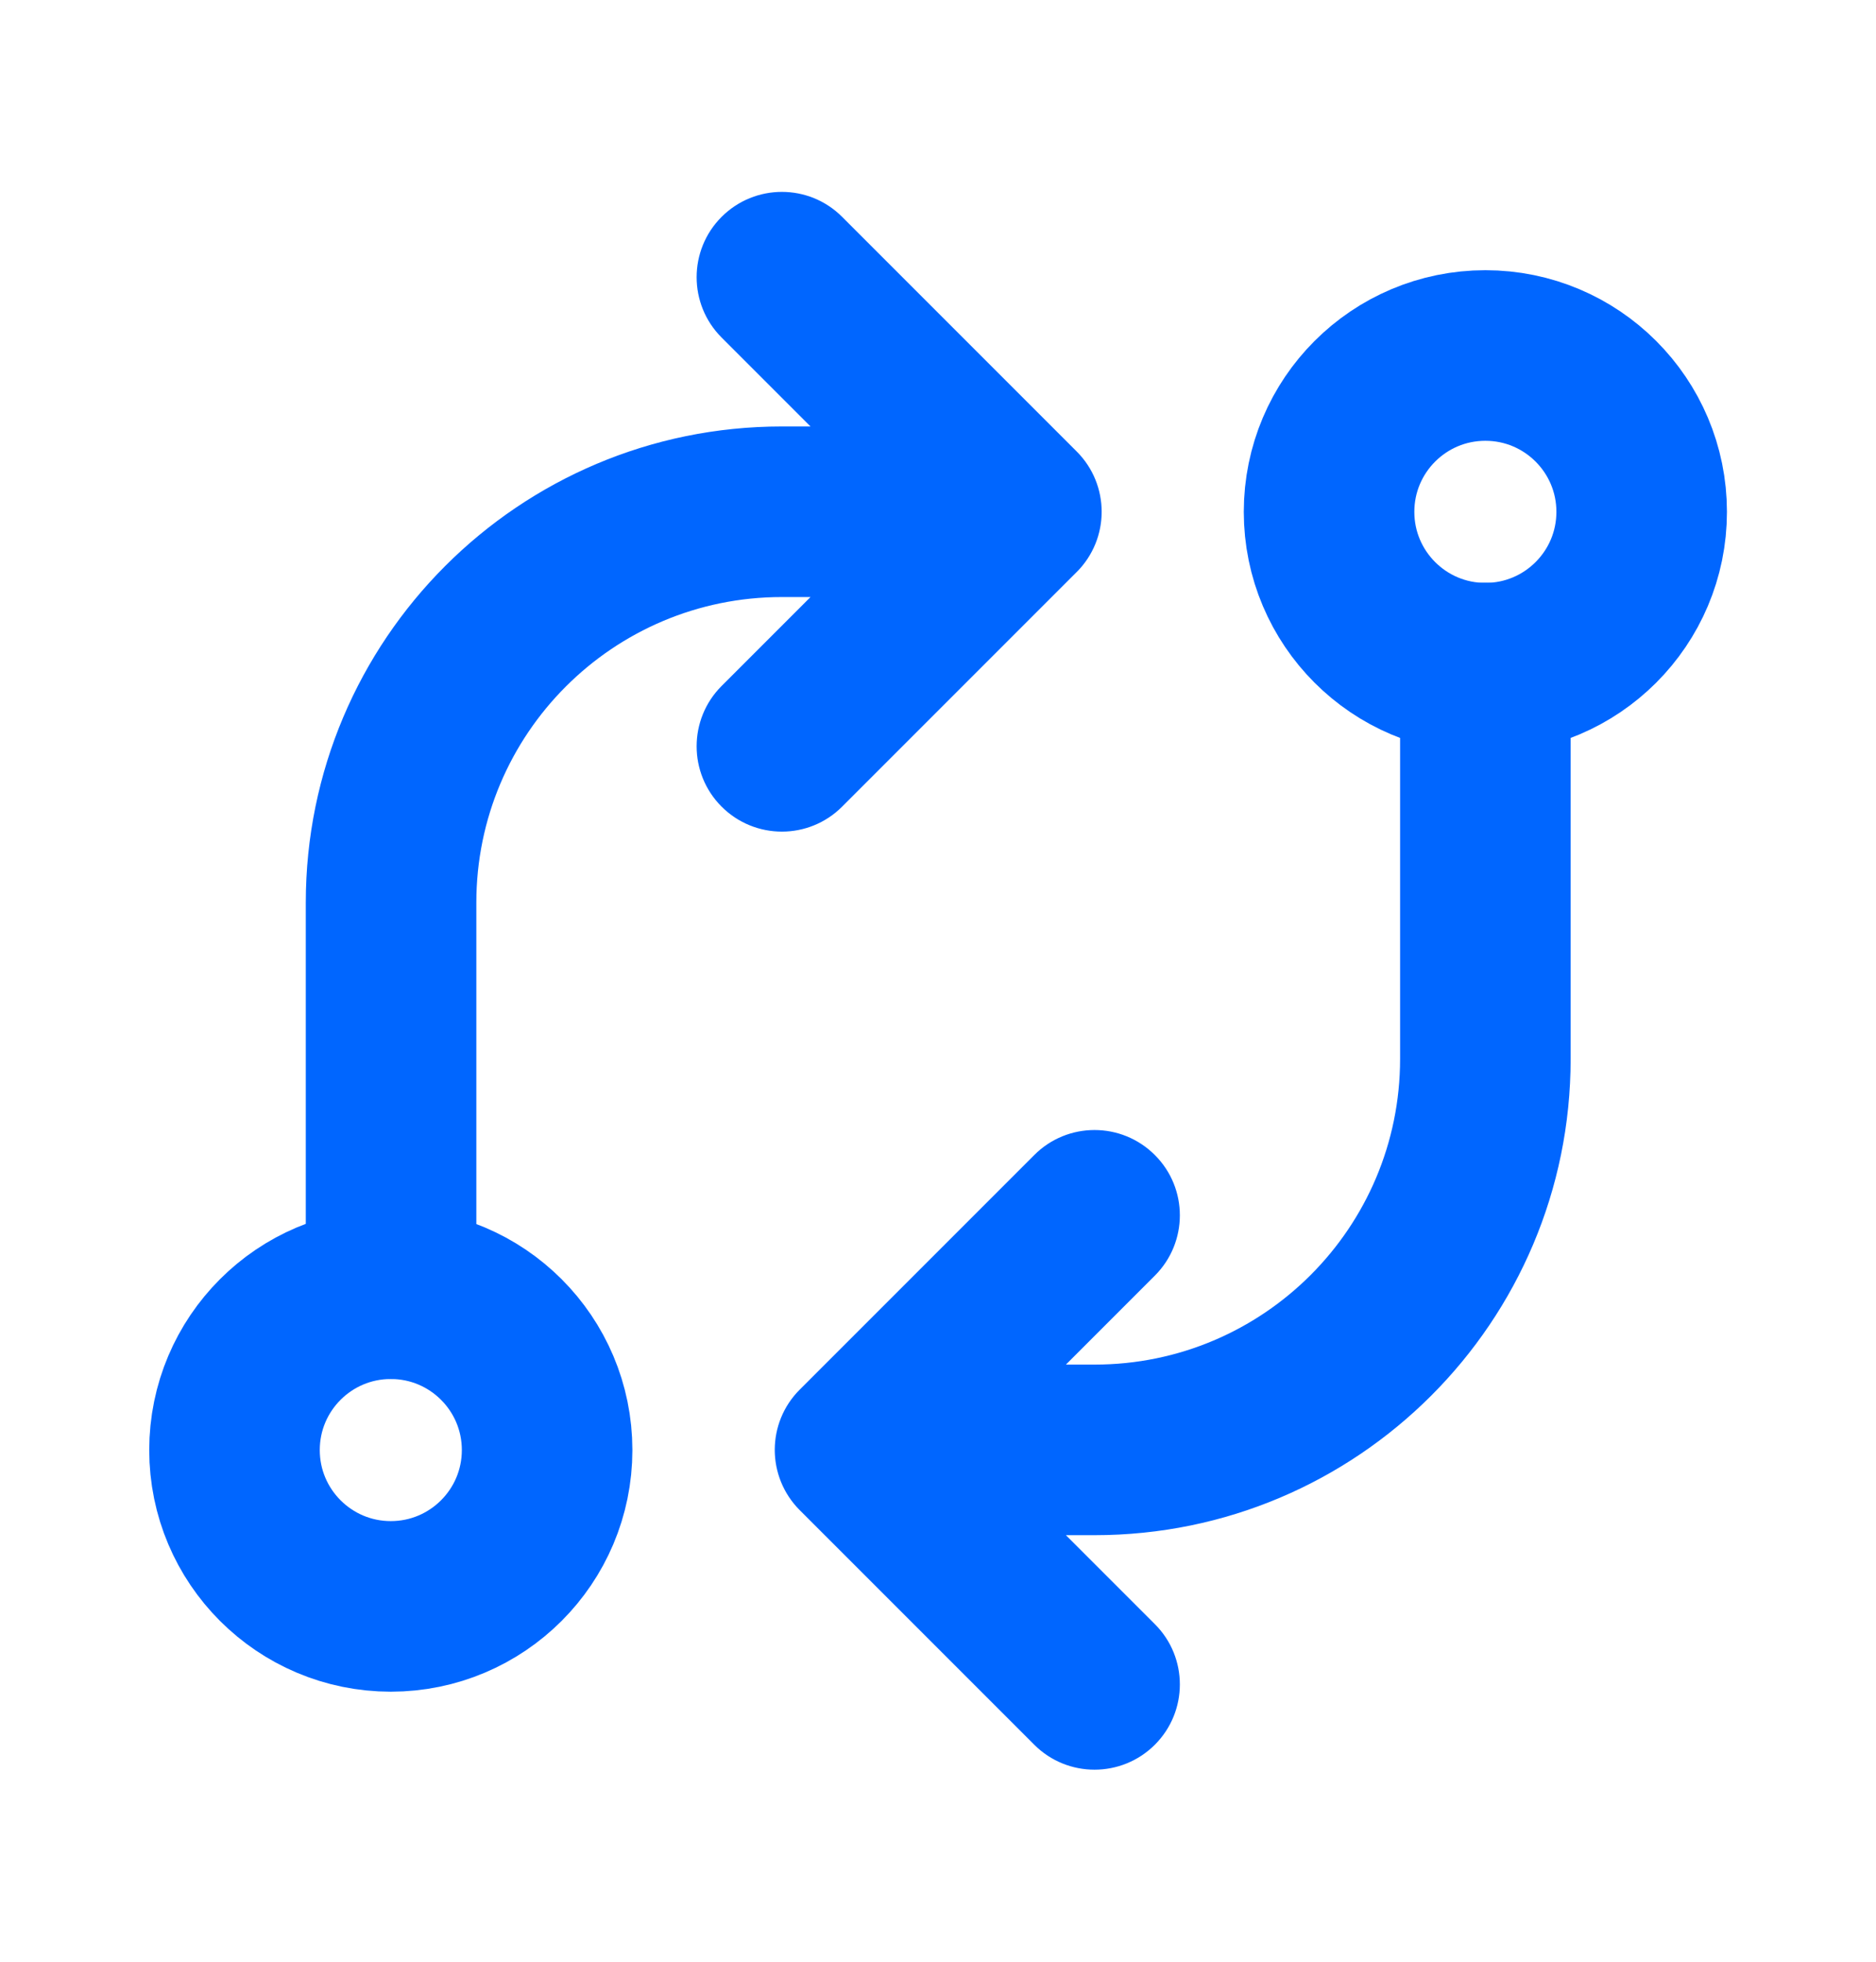
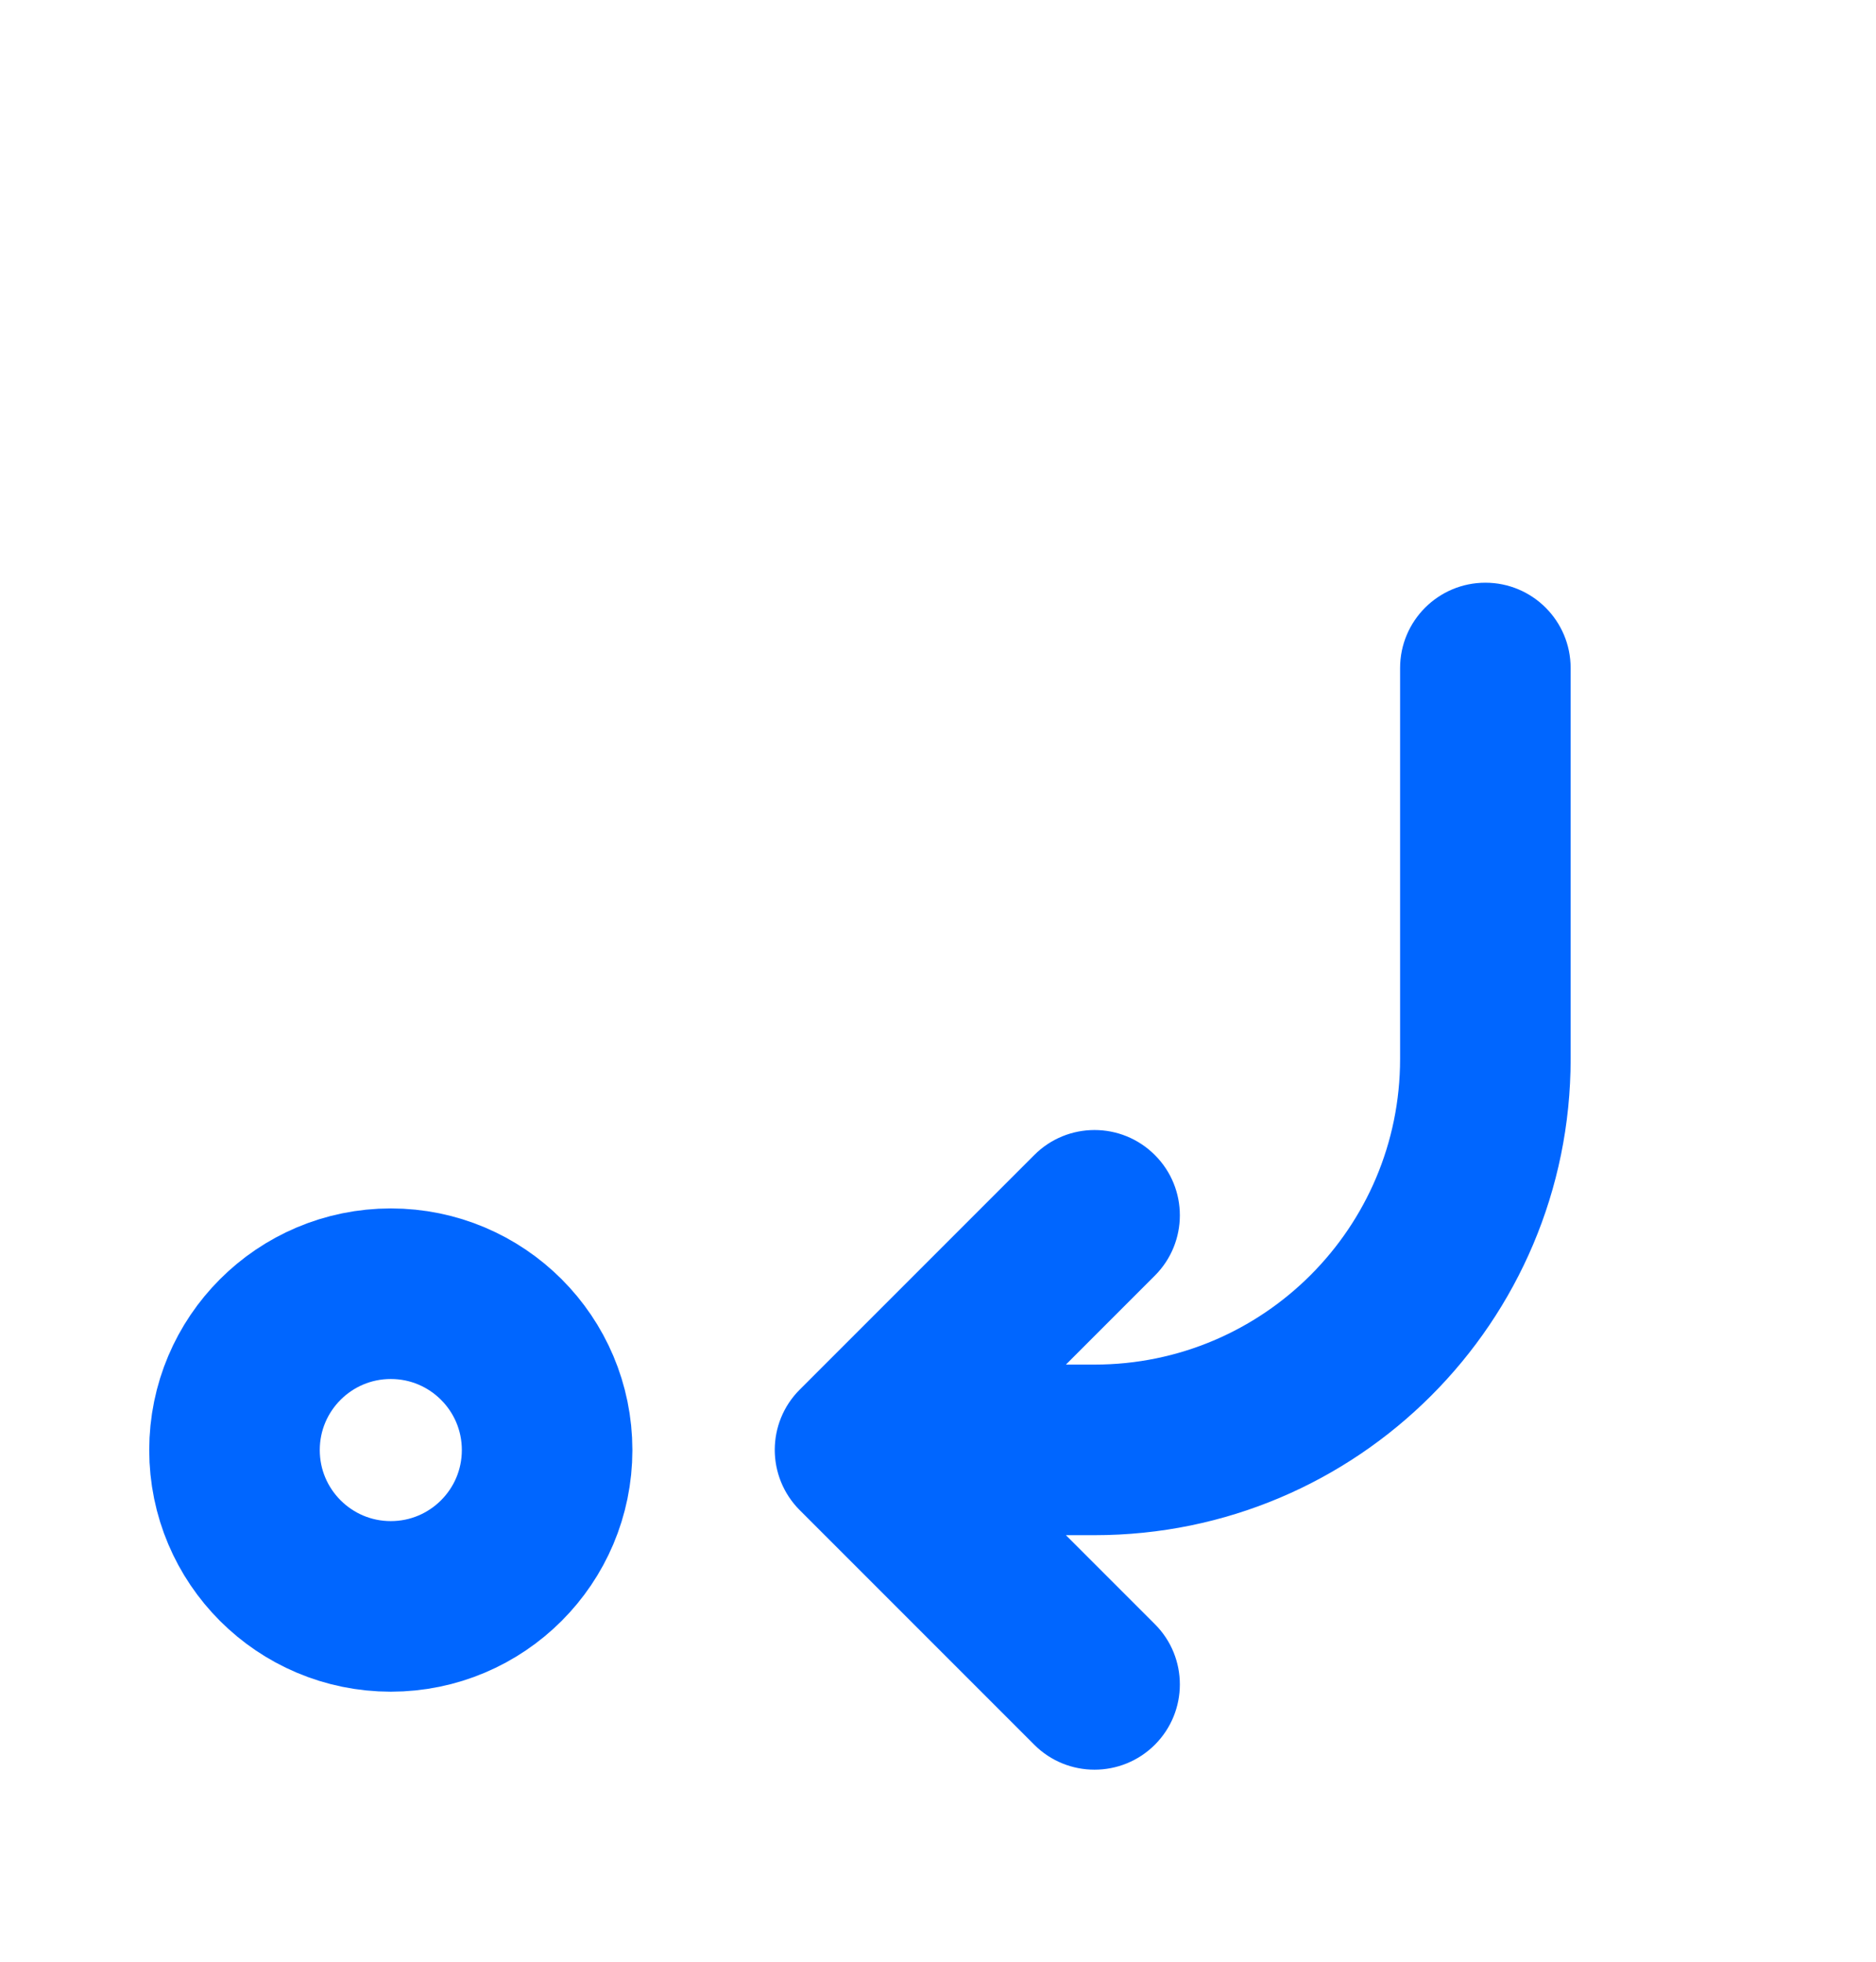
<svg xmlns="http://www.w3.org/2000/svg" width="22" height="23" viewBox="0 0 22 23" fill="none">
  <ellipse cx="4.583" cy="17.001" rx="1.833" ry="1.833" stroke="#0066FF" stroke-width="2" stroke-linecap="round" stroke-linejoin="round" />
-   <circle cx="17.419" cy="6.001" r="1.833" stroke="#0066FF" stroke-width="2" stroke-linecap="round" stroke-linejoin="round" />
  <path d="M18.419 7.832C18.419 7.28 17.972 6.832 17.419 6.832C16.867 6.832 16.419 7.28 16.419 7.832H18.419ZM10.086 16.999L9.379 16.292C9.093 16.578 9.007 17.008 9.162 17.381C9.317 17.755 9.681 17.999 10.086 17.999V16.999ZM13.543 14.956C13.934 14.565 13.934 13.932 13.543 13.542C13.152 13.151 12.519 13.151 12.129 13.542L13.543 14.956ZM12.129 20.456C12.519 20.846 13.152 20.846 13.543 20.456C13.934 20.065 13.934 19.432 13.543 19.042L12.129 20.456ZM10.793 16.292C10.402 15.901 9.769 15.901 9.379 16.292C8.988 16.682 8.988 17.315 9.379 17.706L10.793 16.292ZM16.419 7.832V12.415H18.419V7.832H16.419ZM16.419 12.415C16.419 14.394 14.815 15.999 12.836 15.999V17.999C15.919 17.999 18.419 15.499 18.419 12.415H16.419ZM12.836 15.999H10.086V17.999H12.836V15.999ZM10.793 17.706L13.543 14.956L12.129 13.542L9.379 16.292L10.793 17.706ZM13.543 19.042L10.793 16.292L9.379 17.706L12.129 20.456L13.543 19.042Z" fill="#0066FF" />
-   <path d="M3.586 15.167C3.586 15.719 4.034 16.167 4.586 16.167C5.138 16.167 5.586 15.719 5.586 15.167H3.586ZM11.919 6V7C12.324 7 12.688 6.756 12.843 6.383C12.998 6.009 12.912 5.579 12.626 5.293L11.919 6ZM9.876 2.543C9.486 2.152 8.853 2.152 8.462 2.543C8.072 2.933 8.072 3.567 8.462 3.957L9.876 2.543ZM8.462 8.043C8.072 8.433 8.072 9.067 8.462 9.457C8.853 9.848 9.486 9.848 9.876 9.457L8.462 8.043ZM12.626 6.707C13.017 6.317 13.017 5.683 12.626 5.293C12.236 4.902 11.603 4.902 11.212 5.293L12.626 6.707ZM5.586 15.167V10.583H3.586V15.167H5.586ZM5.586 10.583C5.586 8.604 7.19 7 9.169 7V5C6.086 5 3.586 7.5 3.586 10.583H5.586ZM9.169 7H11.919V5H9.169V7ZM12.626 5.293L9.876 2.543L8.462 3.957L11.212 6.707L12.626 5.293ZM9.876 9.457L12.626 6.707L11.212 5.293L8.462 8.043L9.876 9.457Z" fill="#0066FF" />
</svg>